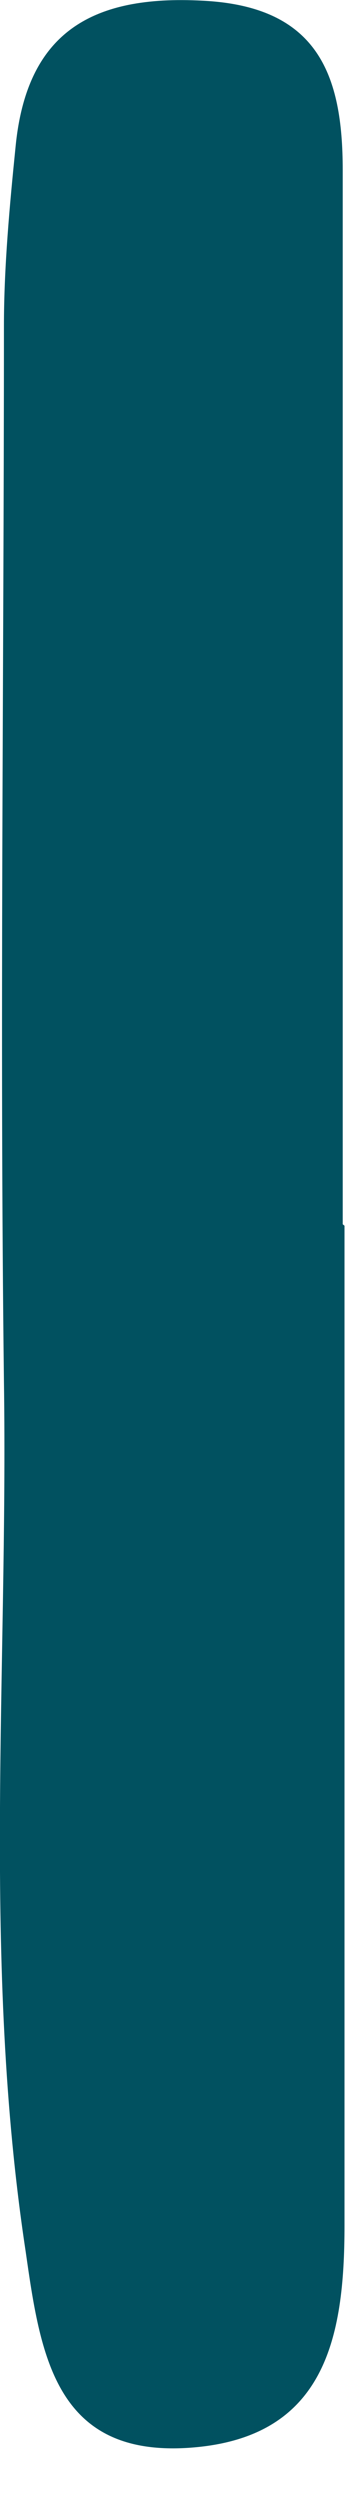
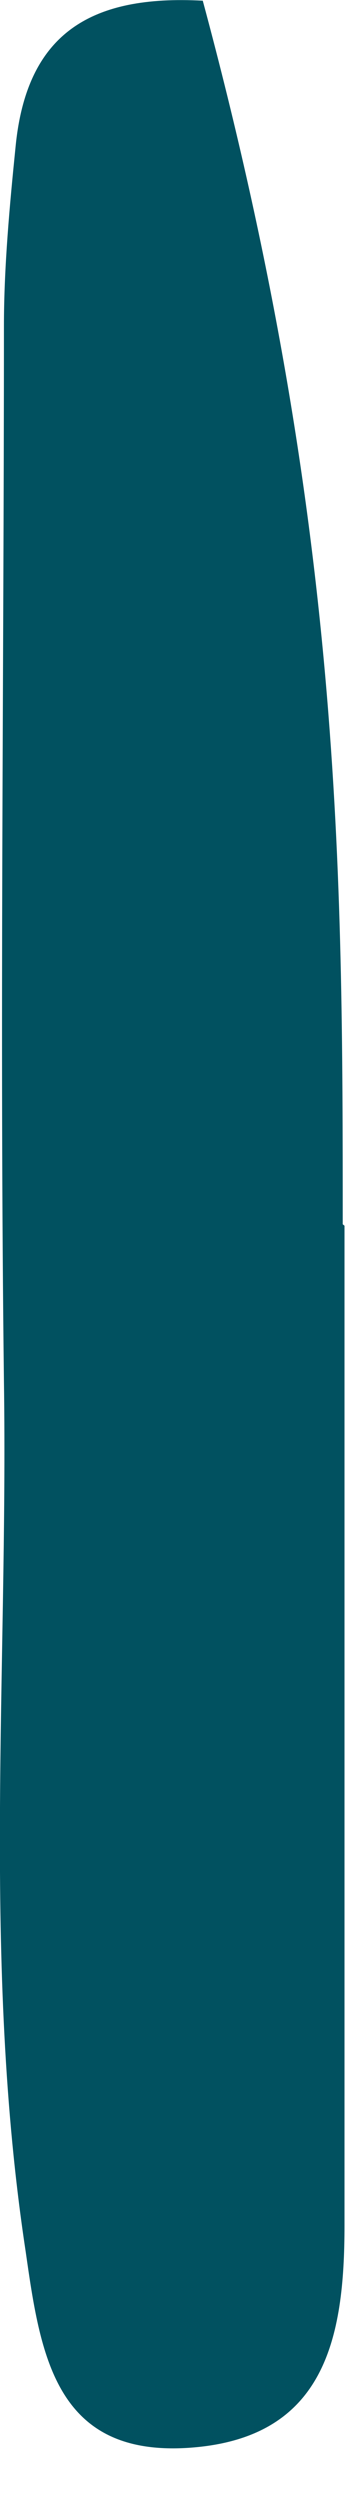
<svg xmlns="http://www.w3.org/2000/svg" fill="none" height="100%" overflow="visible" preserveAspectRatio="none" style="display: block;" viewBox="0 0 1 7" width="100%">
-   <path d="M0.965 3.432C0.965 4.365 0.965 5.298 0.965 6.231C0.965 6.547 0.911 6.829 0.527 6.854C0.154 6.878 0.113 6.592 0.072 6.305C-0.051 5.495 0.023 4.68 0.011 3.866C-0.001 2.883 0.011 1.897 0.011 0.914C0.011 0.747 0.027 0.575 0.044 0.407C0.076 0.092 0.256 -0.015 0.568 0.002C0.891 0.018 0.96 0.21 0.96 0.476C0.96 1.459 0.96 2.445 0.96 3.428L0.965 3.432Z" fill="#015160" id="Vector" />
+   <path d="M0.965 3.432C0.965 4.365 0.965 5.298 0.965 6.231C0.965 6.547 0.911 6.829 0.527 6.854C0.154 6.878 0.113 6.592 0.072 6.305C-0.051 5.495 0.023 4.68 0.011 3.866C-0.001 2.883 0.011 1.897 0.011 0.914C0.011 0.747 0.027 0.575 0.044 0.407C0.076 0.092 0.256 -0.015 0.568 0.002C0.96 1.459 0.96 2.445 0.96 3.428L0.965 3.432Z" fill="#015160" id="Vector" />
</svg>